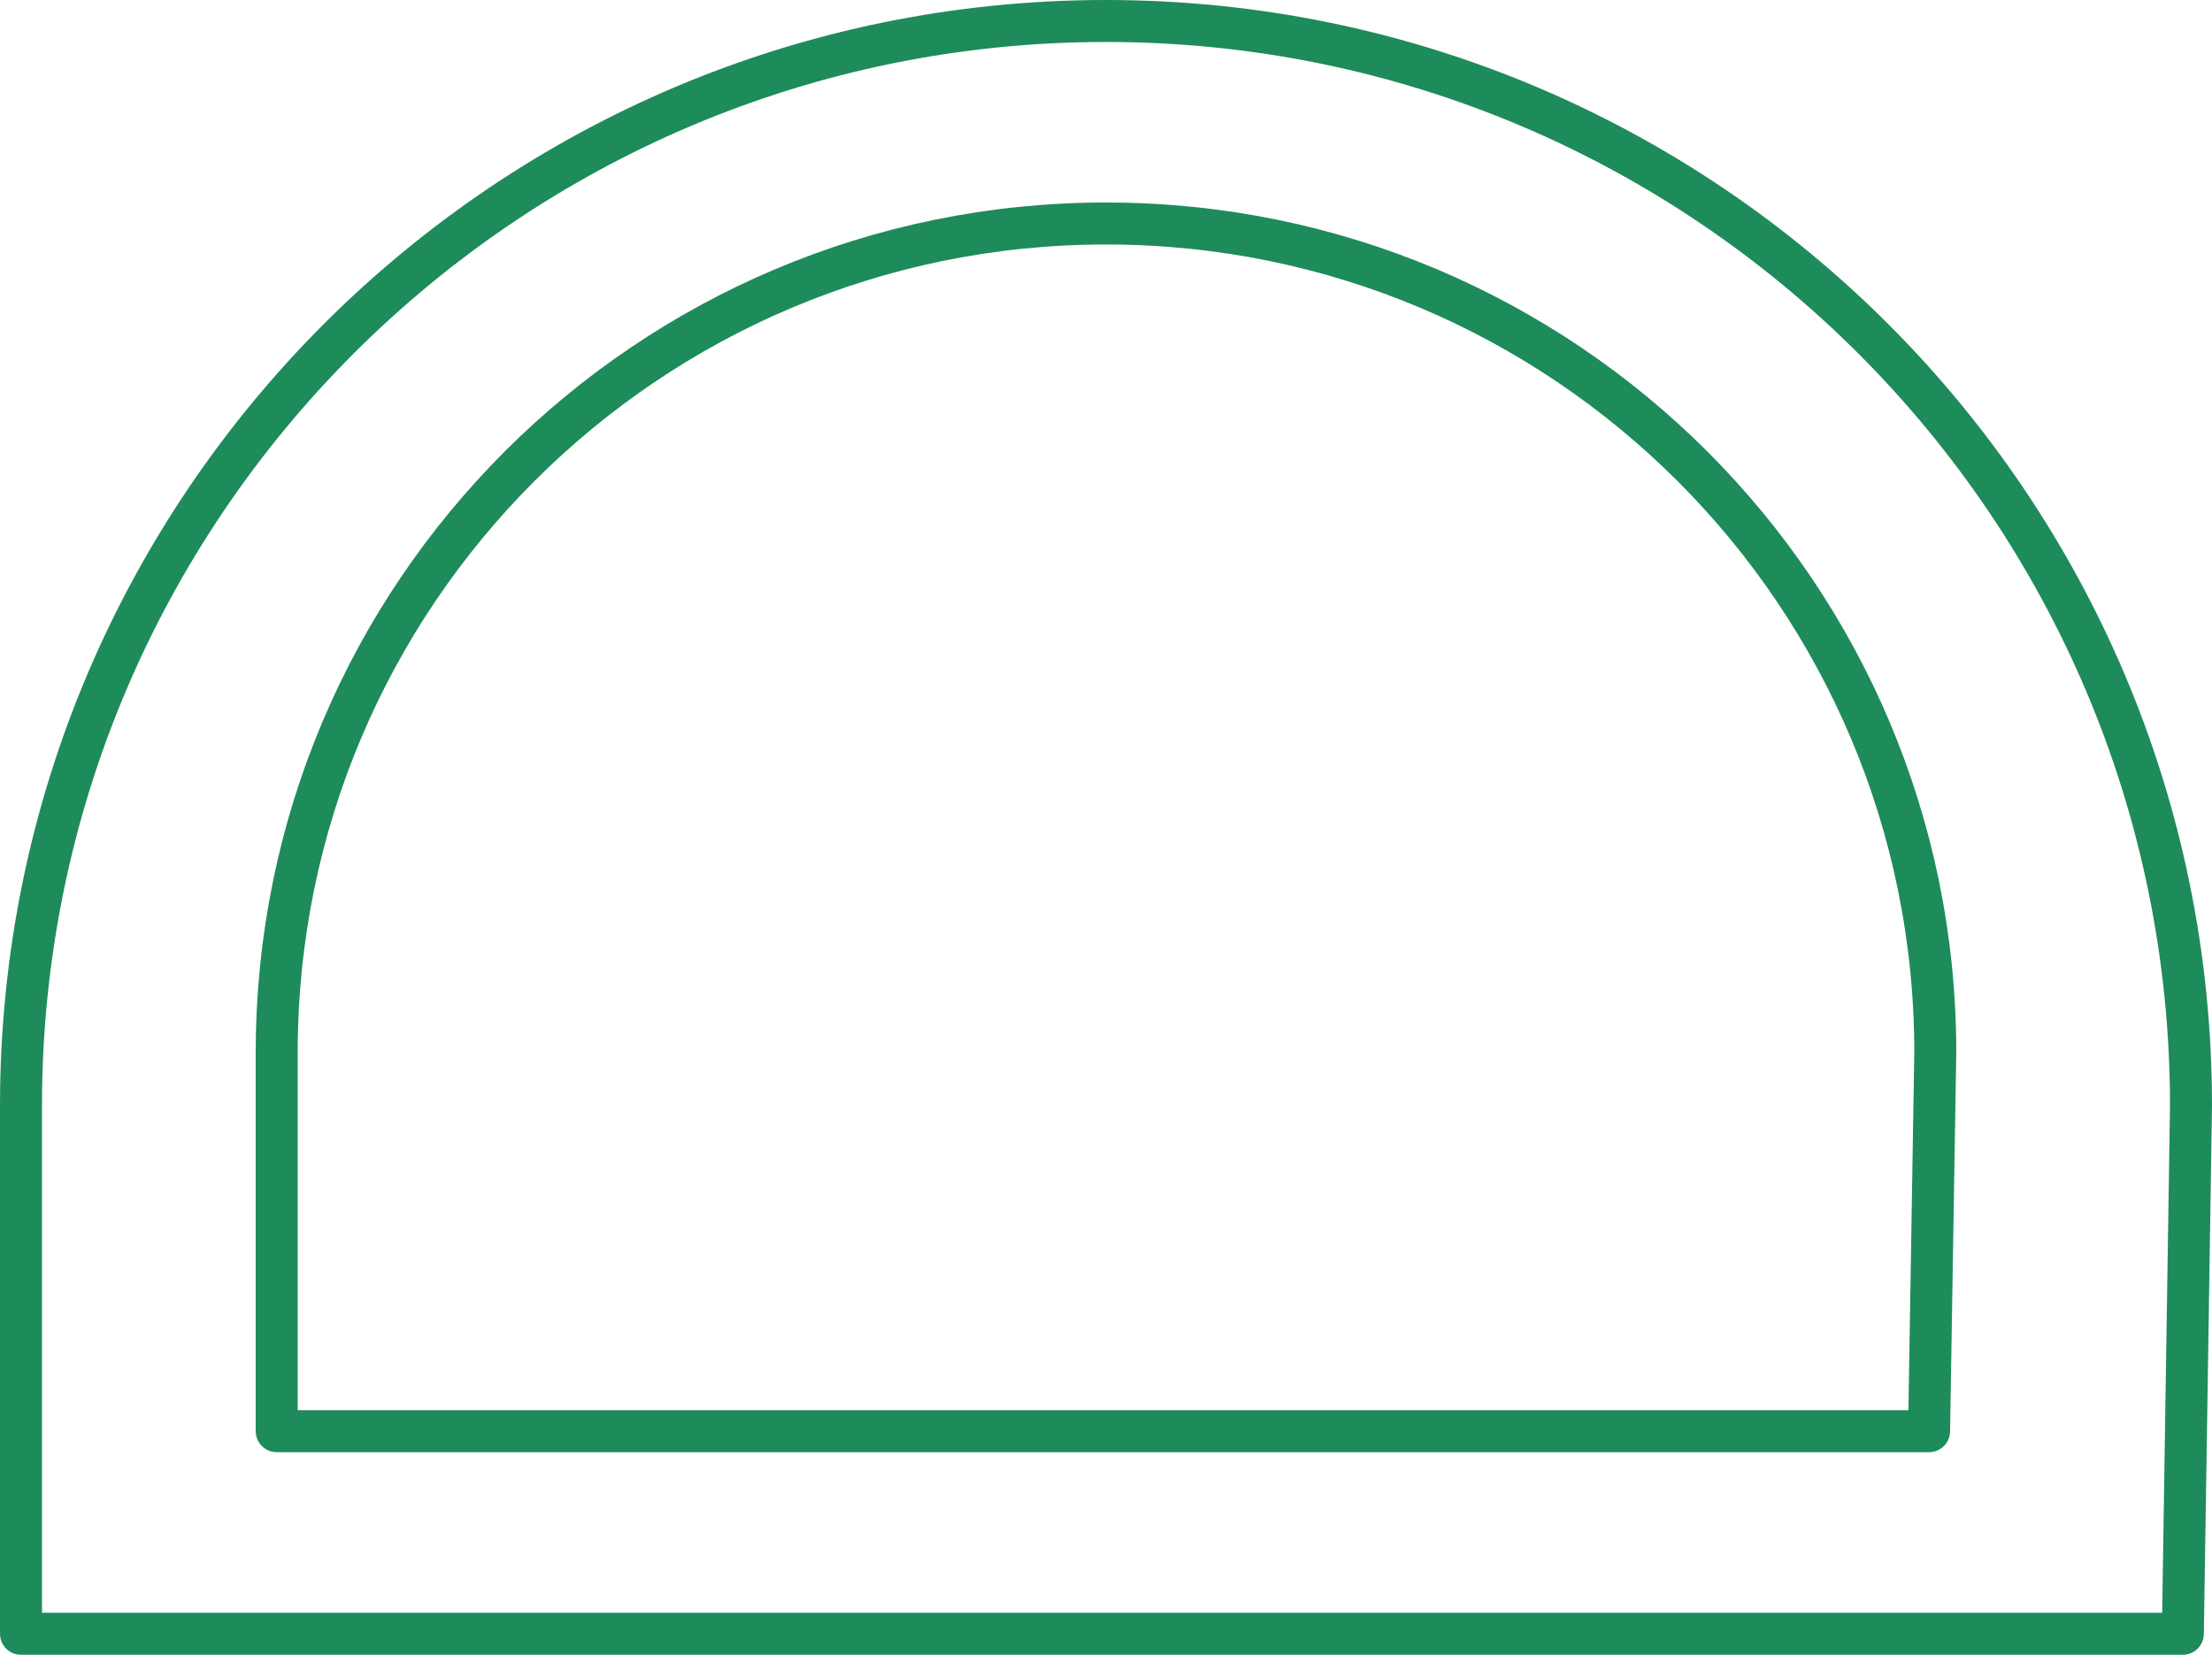
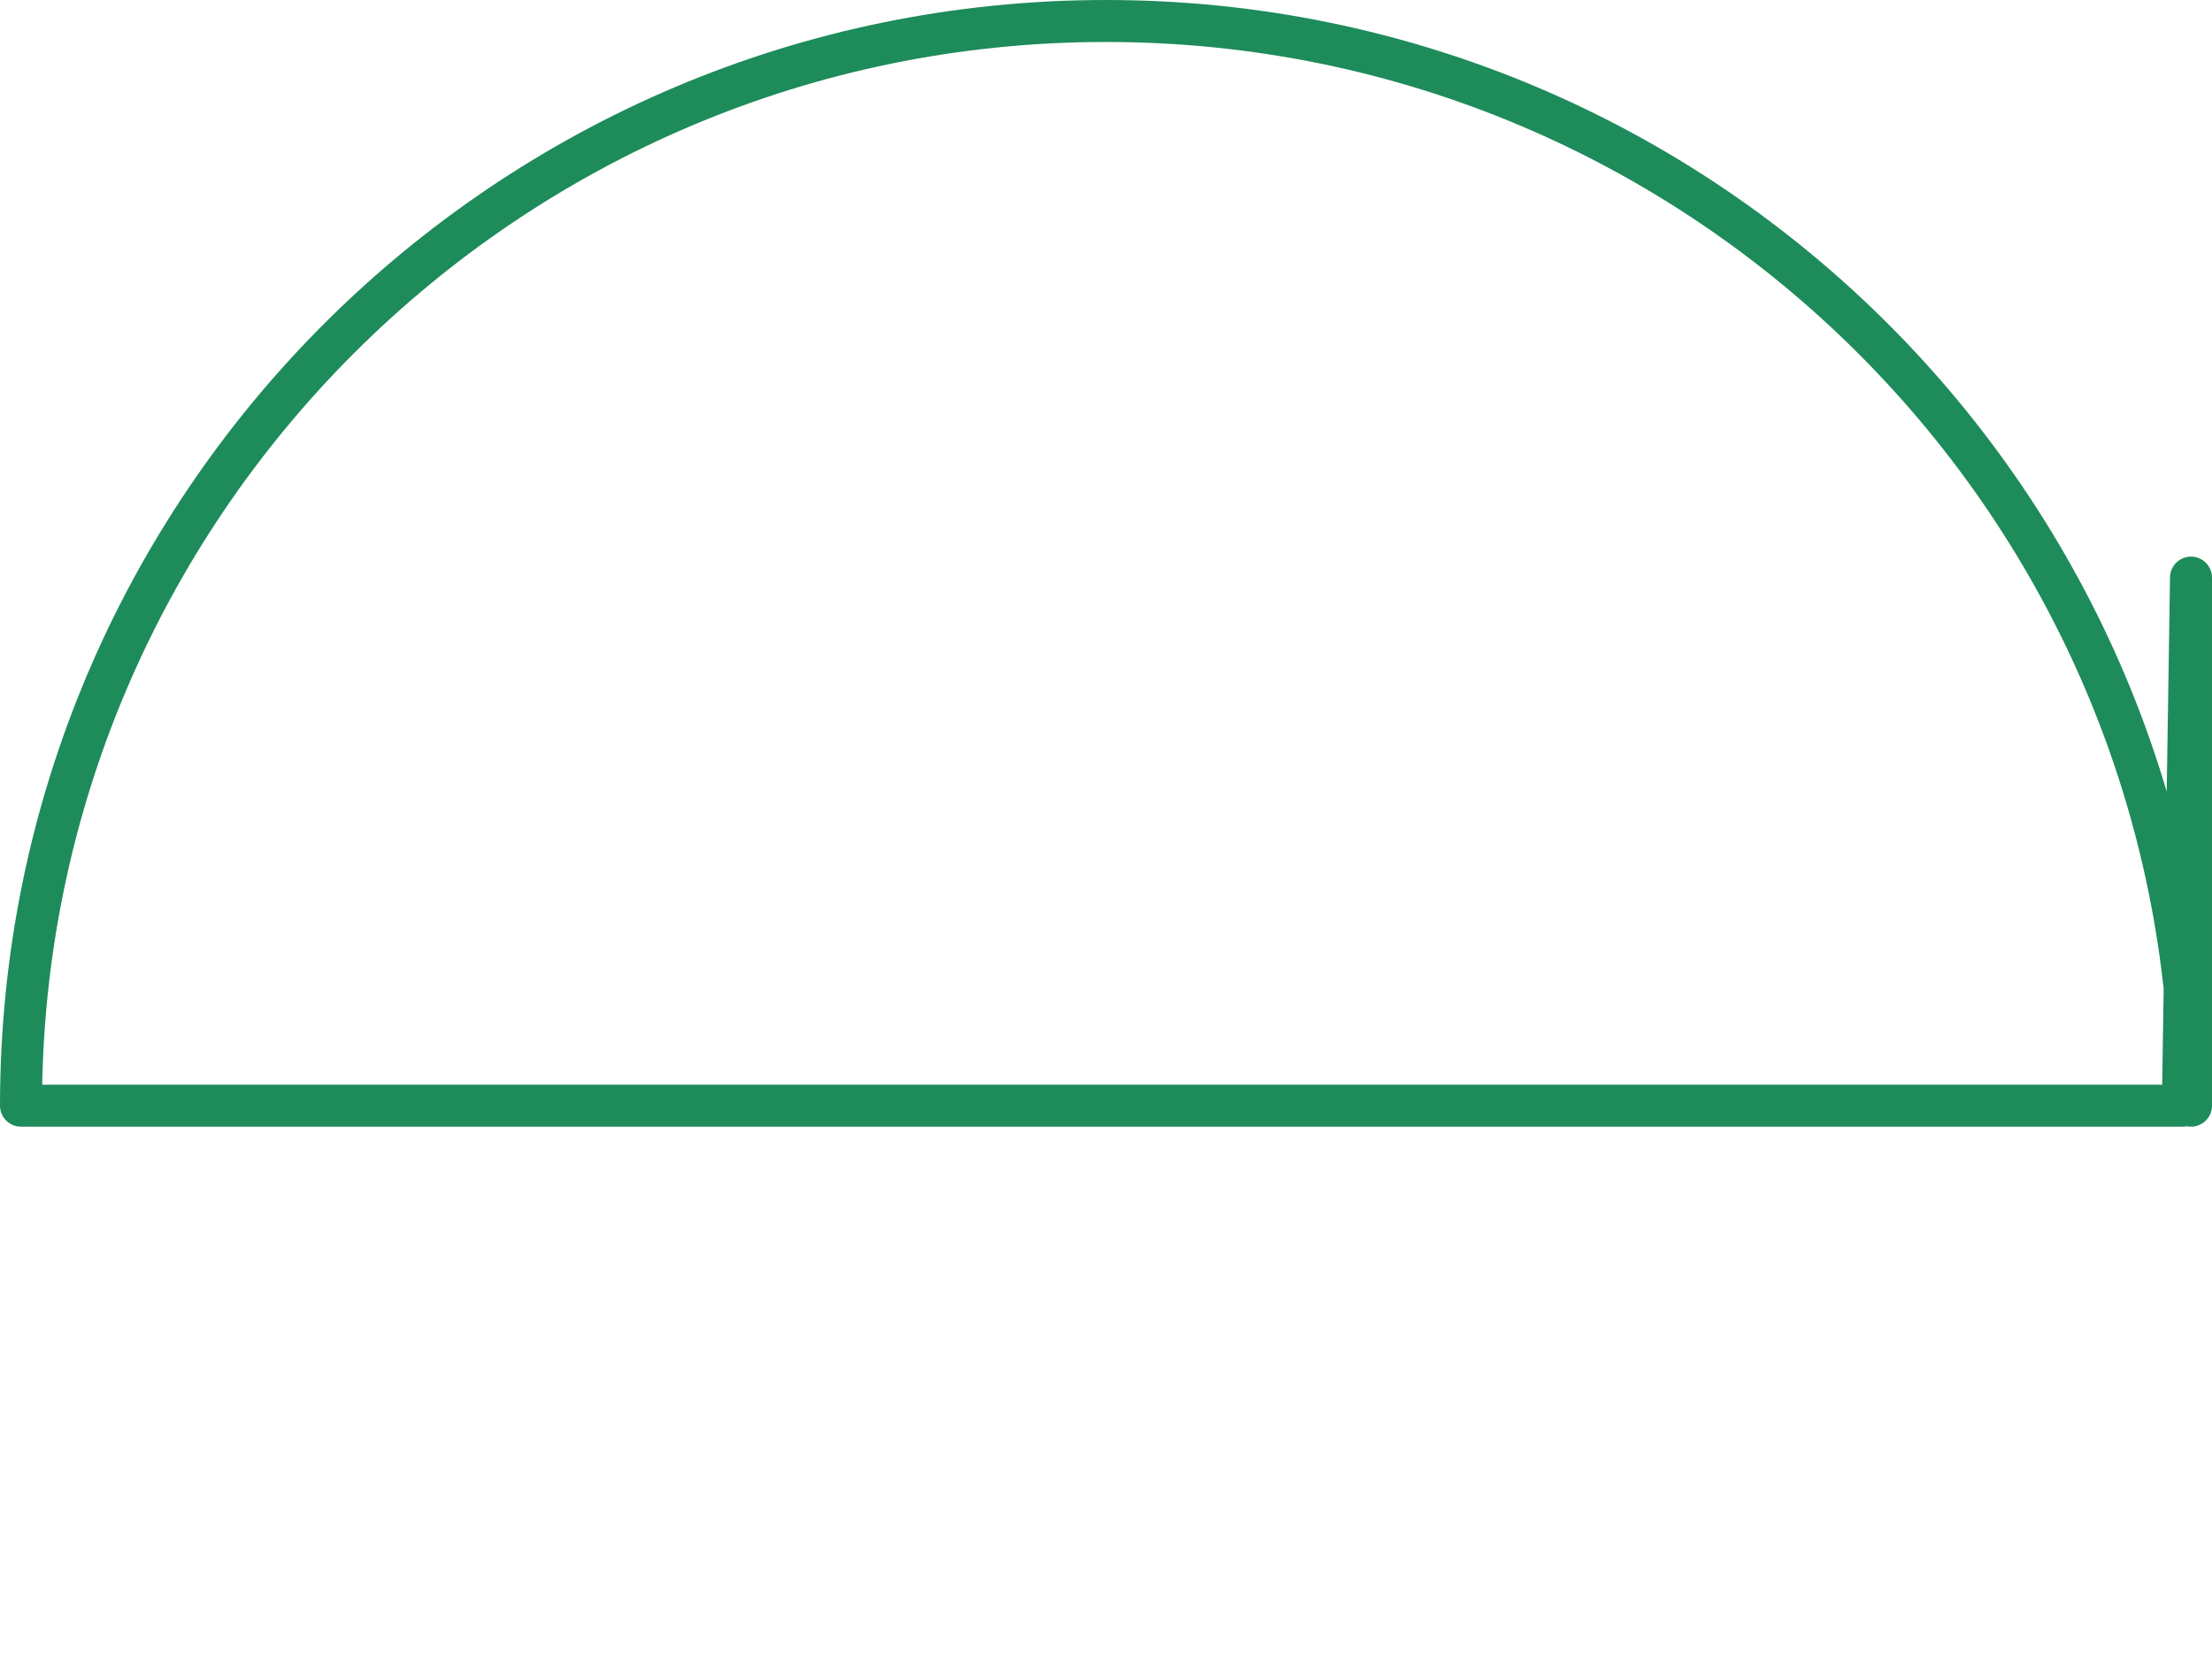
<svg xmlns="http://www.w3.org/2000/svg" id="Ebene_2" data-name="Ebene 2" viewBox="0 0 263.4 197.1">
  <defs>
    <style>
      .cls-1 {
        fill: none;
        stroke: #1e8b5b;
        stroke-linecap: round;
        stroke-linejoin: round;
        stroke-width: 5px;
      }
    </style>
  </defs>
  <g id="Ebene_1-2" data-name="Ebene 1">
    <g>
-       <path class="cls-1" d="M230.45,125.37c0-54.56-44.21-98.75-98.75-98.75S32.95,70.81,32.95,125.37v45.1h196.76l.74-45.1Z" />
-       <path class="cls-1" d="M260.9,131.7C260.9,60.35,203.05,2.5,131.7,2.5S2.5,60.35,2.5,131.7v62.9h257.43l.97-62.9Z" />
+       <path class="cls-1" d="M260.9,131.7C260.9,60.35,203.05,2.5,131.7,2.5S2.5,60.35,2.5,131.7h257.43l.97-62.9Z" />
    </g>
  </g>
</svg>